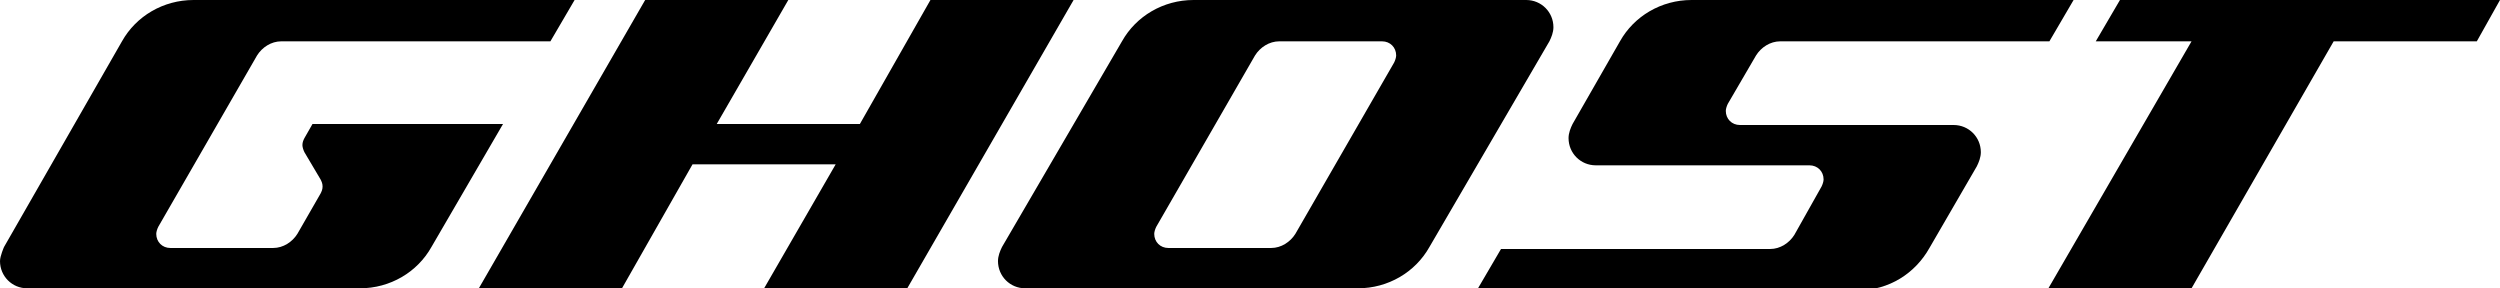
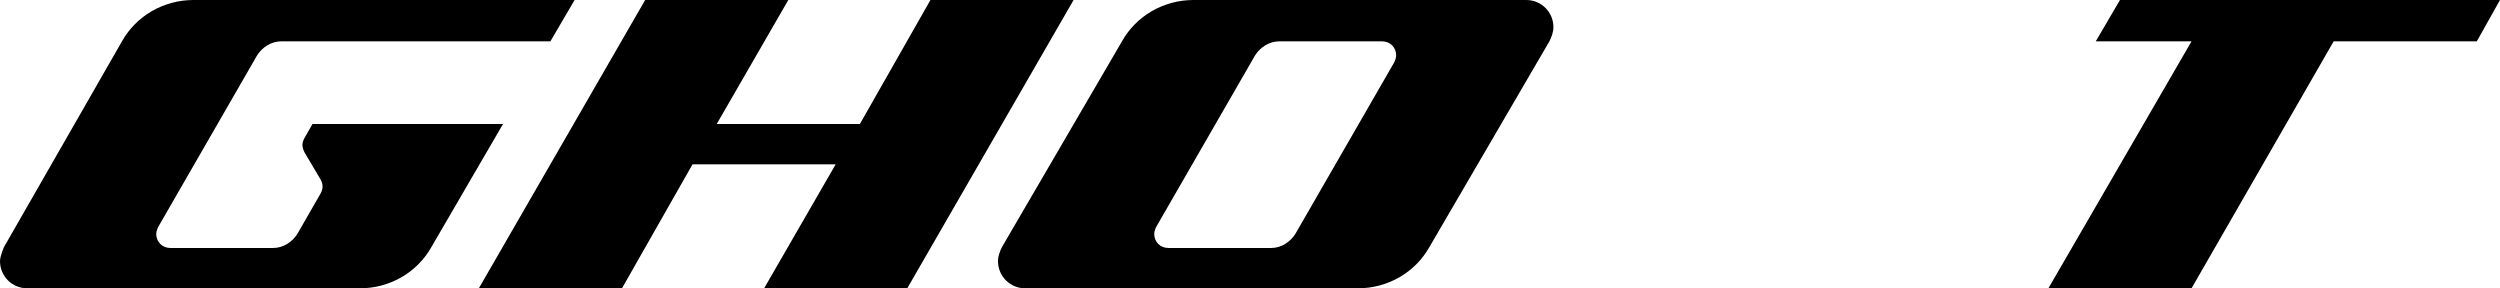
<svg xmlns="http://www.w3.org/2000/svg" version="1.1" id="Ebene_1" x="0px" y="0px" viewBox="0 0 248 28.6" style="enable-background:new 0 0 248 28.6;" xml:space="preserve">
  <g>
    <path d="M49.9,12.3H31l-0.8,1.4c-0.1,0.2-0.2,0.4-0.2,0.7c0,0.2,0.1,0.5,0.2,0.7l1.6,2.7c0.1,0.2,0.2,0.4,0.2,0.7   c0,0.3-0.1,0.5-0.2,0.7l-2.3,4c-0.5,0.8-1.4,1.4-2.4,1.4H16.9c-0.8,0-1.4-0.6-1.4-1.4c0-0.2,0.1-0.5,0.2-0.7l9.8-17   c0.5-0.8,1.4-1.4,2.4-1.4h26.7L57,0H19.2c-3,0-5.7,1.6-7.1,4.1L0.4,24.5c0,0-0.4,0.9-0.4,1.4c0,1.5,1.2,2.7,2.7,2.7h33   c3,0,5.7-1.6,7.1-4.1L49.9,12.3z" />
    <path d="M153.7,4.1c0.2-0.4,0.4-0.9,0.4-1.4c0-1.5-1.2-2.7-2.7-2.7h-33c-3,0-5.7,1.6-7.1,4.1L99.4,24.5c-0.2,0.4-0.4,0.9-0.4,1.4   c0,1.5,1.2,2.7,2.7,2.7h33c3,0,5.7-1.6,7.1-4.1L153.7,4.1z M128.5,23.2c-0.5,0.8-1.4,1.4-2.4,1.4h-10.2c-0.8,0-1.4-0.6-1.4-1.4   c0-0.2,0.1-0.5,0.2-0.7l9.8-17c0.5-0.8,1.4-1.4,2.4-1.4h10.2c0.8,0,1.4,0.6,1.4,1.4c0,0.2-0.1,0.5-0.2,0.7L128.5,23.2z" />
    <polygon points="92.3,0 85.3,12.3 71.1,12.3 78.2,0 64,0 47.5,28.6 61.7,28.6 68.7,16.3 82.9,16.3 75.8,28.6 90,28.6 106.5,0  " />
-     <path d="M167.8,0c-3,0-5.7,1.6-7.1,4.1l-4.7,8.2c-0.2,0.4-0.4,0.9-0.4,1.4c0,1.5,1.2,2.7,2.7,2.7h21.2c0.8,0,1.4,0.6,1.4,1.4   c0,0.2-0.1,0.5-0.2,0.7l-2.7,4.8c-0.5,0.8-1.4,1.4-2.4,1.4h-26.7l-2.4,4.1h37.8c3.1,0,5.7-1.7,7.1-4.2l4.7-8.1   c0.2-0.4,0.4-0.9,0.4-1.4c0-1.5-1.2-2.7-2.7-2.7h-21.2c-0.8,0-1.4-0.6-1.4-1.4c0-0.2,0.1-0.5,0.2-0.7l2.8-4.8   c0.5-0.8,1.4-1.4,2.4-1.4h26.7l2.4-4.1L167.8,0z" />
    <polygon points="210.3,0 207.9,4.1 217.4,4.1 203.2,28.6 217.4,28.6 231.5,4.1 245.7,4.1 248,0  " />
  </g>
</svg>